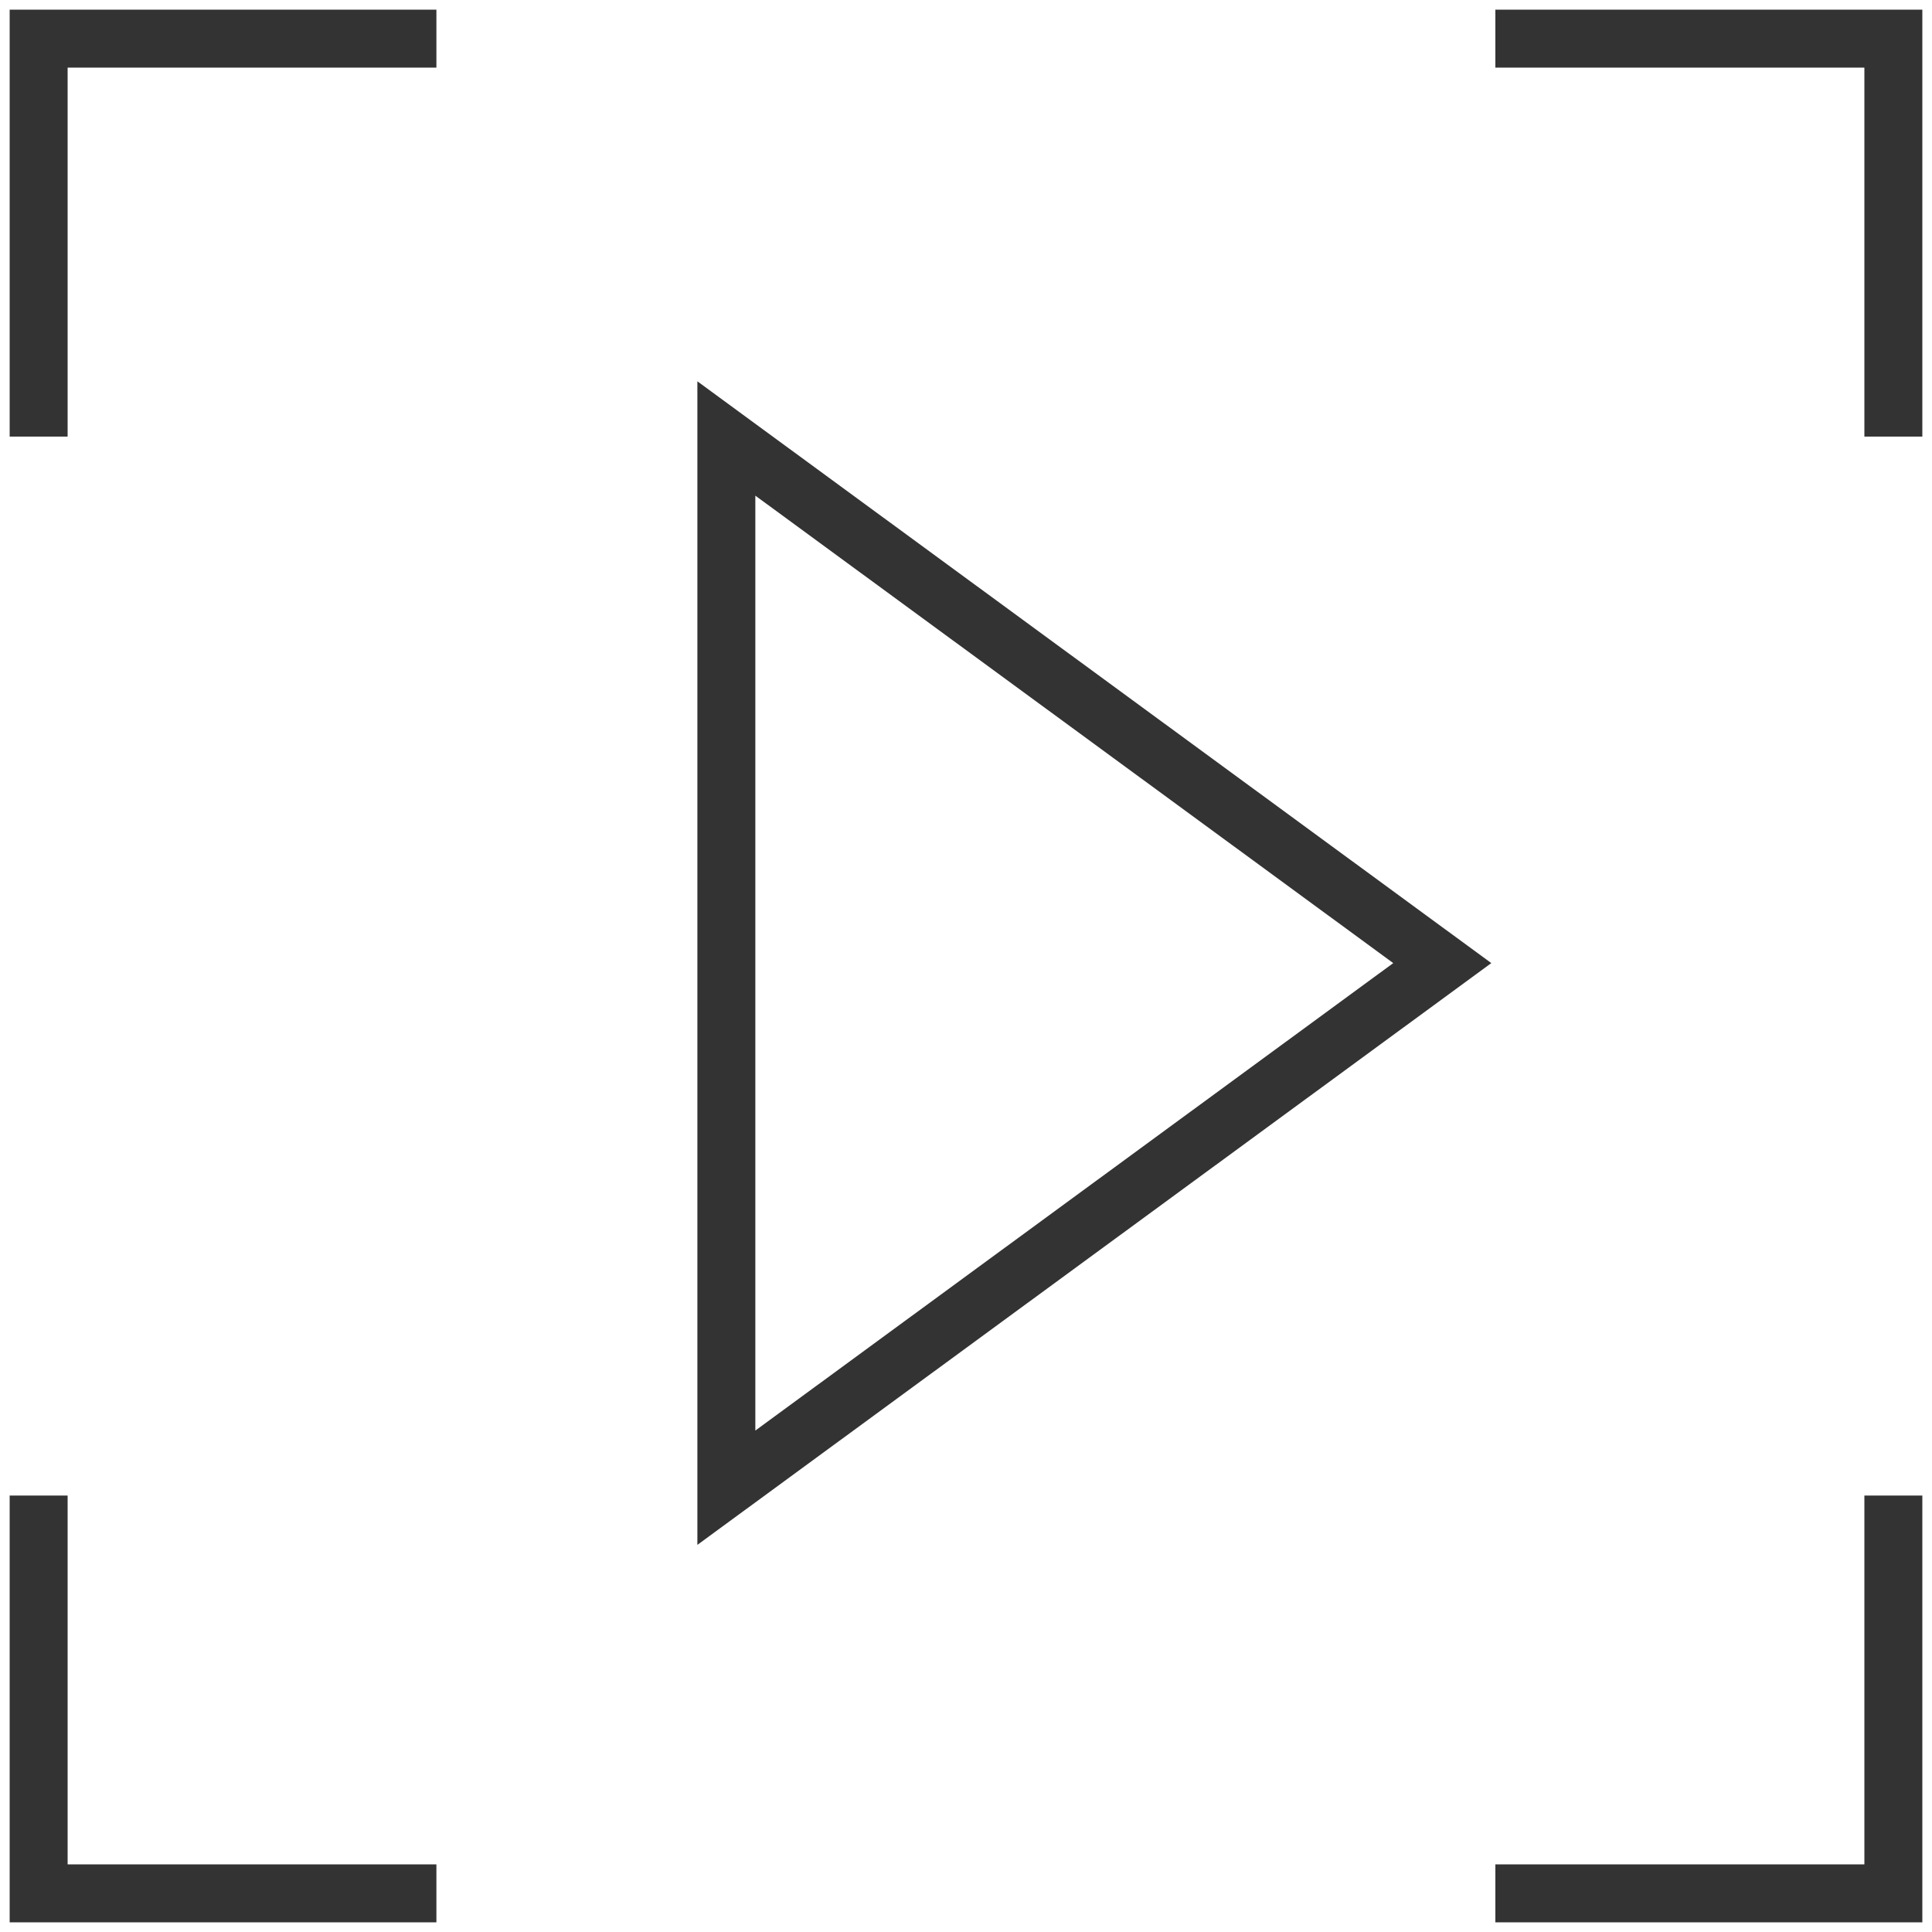
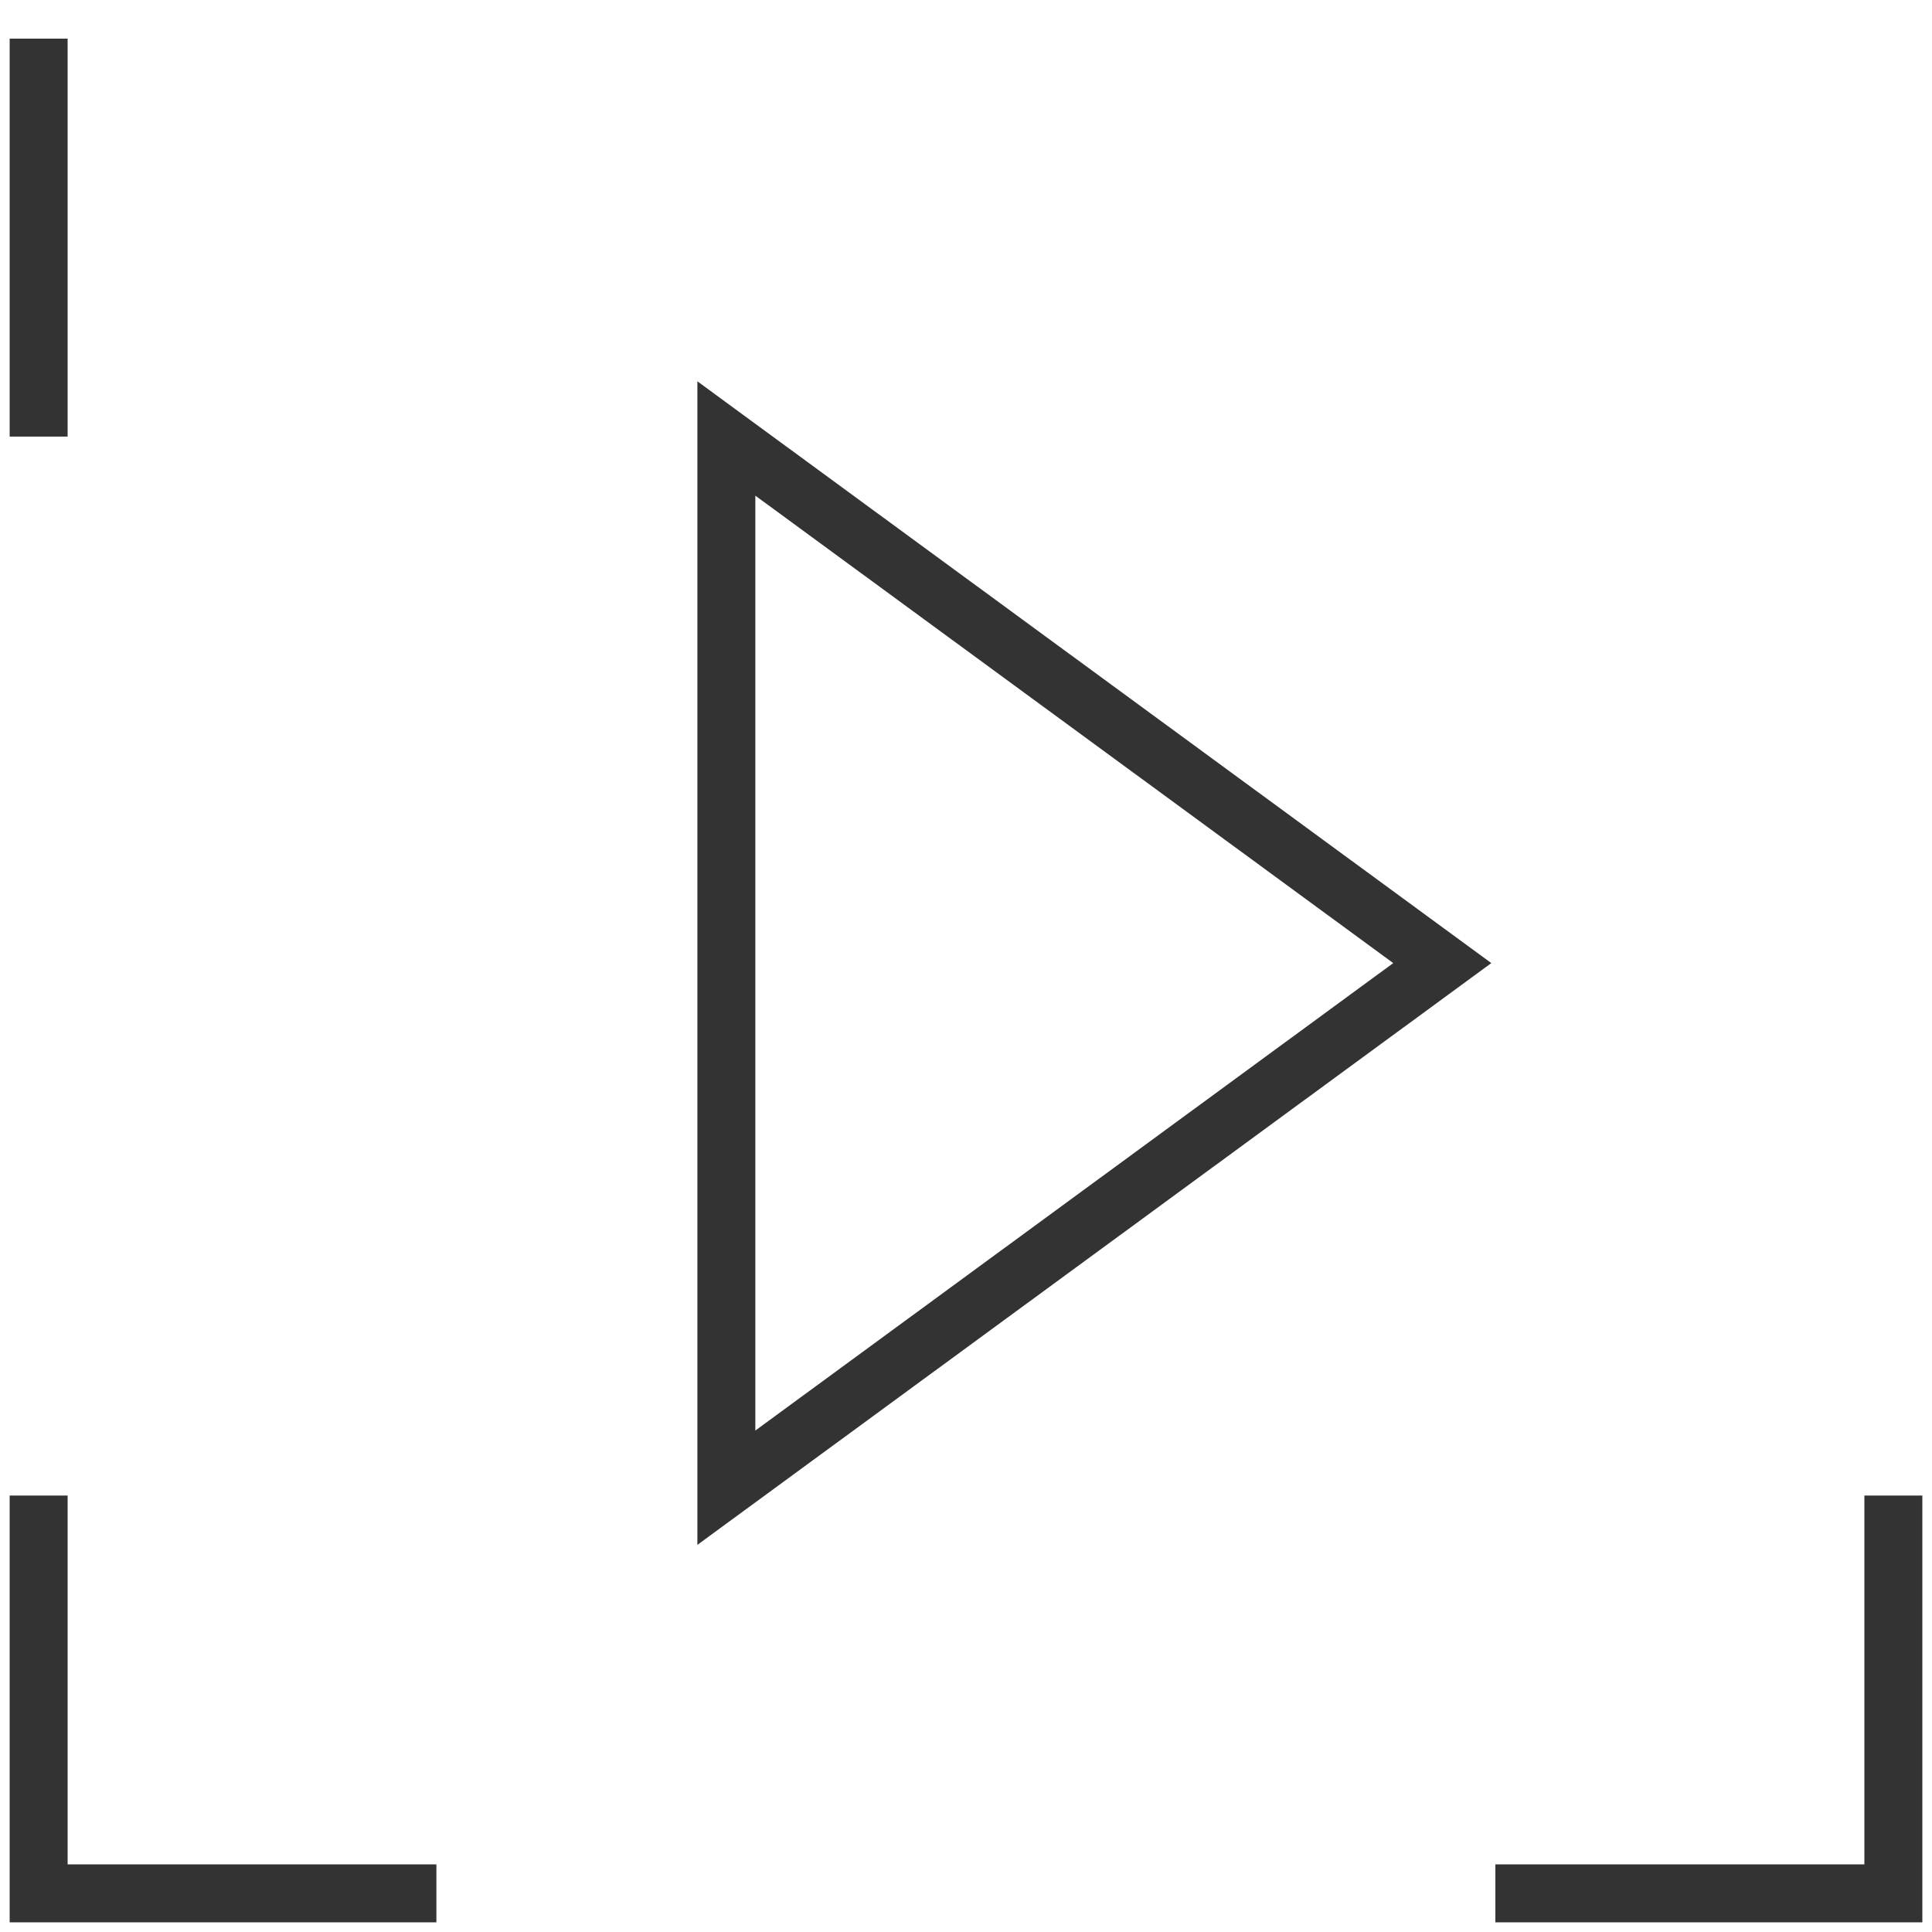
<svg xmlns="http://www.w3.org/2000/svg" width="50" height="50" viewBox="0 0 50 50" fill="none">
  <path d="M11.294 49H1V38.705" stroke="#333333" stroke-width="1.5" stroke-miterlimit="10" />
  <path d="M49 38.705V49H38.7" stroke="#333333" stroke-width="1.5" stroke-miterlimit="10" />
-   <path d="M49 11.299V1H38.7" stroke="#333333" stroke-width="1.5" stroke-miterlimit="10" />
-   <path d="M1 11.299V1H11.294" stroke="#333333" stroke-width="1.5" stroke-miterlimit="10" />
+   <path d="M1 11.299V1" stroke="#333333" stroke-width="1.5" stroke-miterlimit="10" />
  <path d="M18.798 11.348L37.326 24.925L18.798 38.502L18.798 11.348Z" stroke="#333333" stroke-width="1.5" />
</svg>